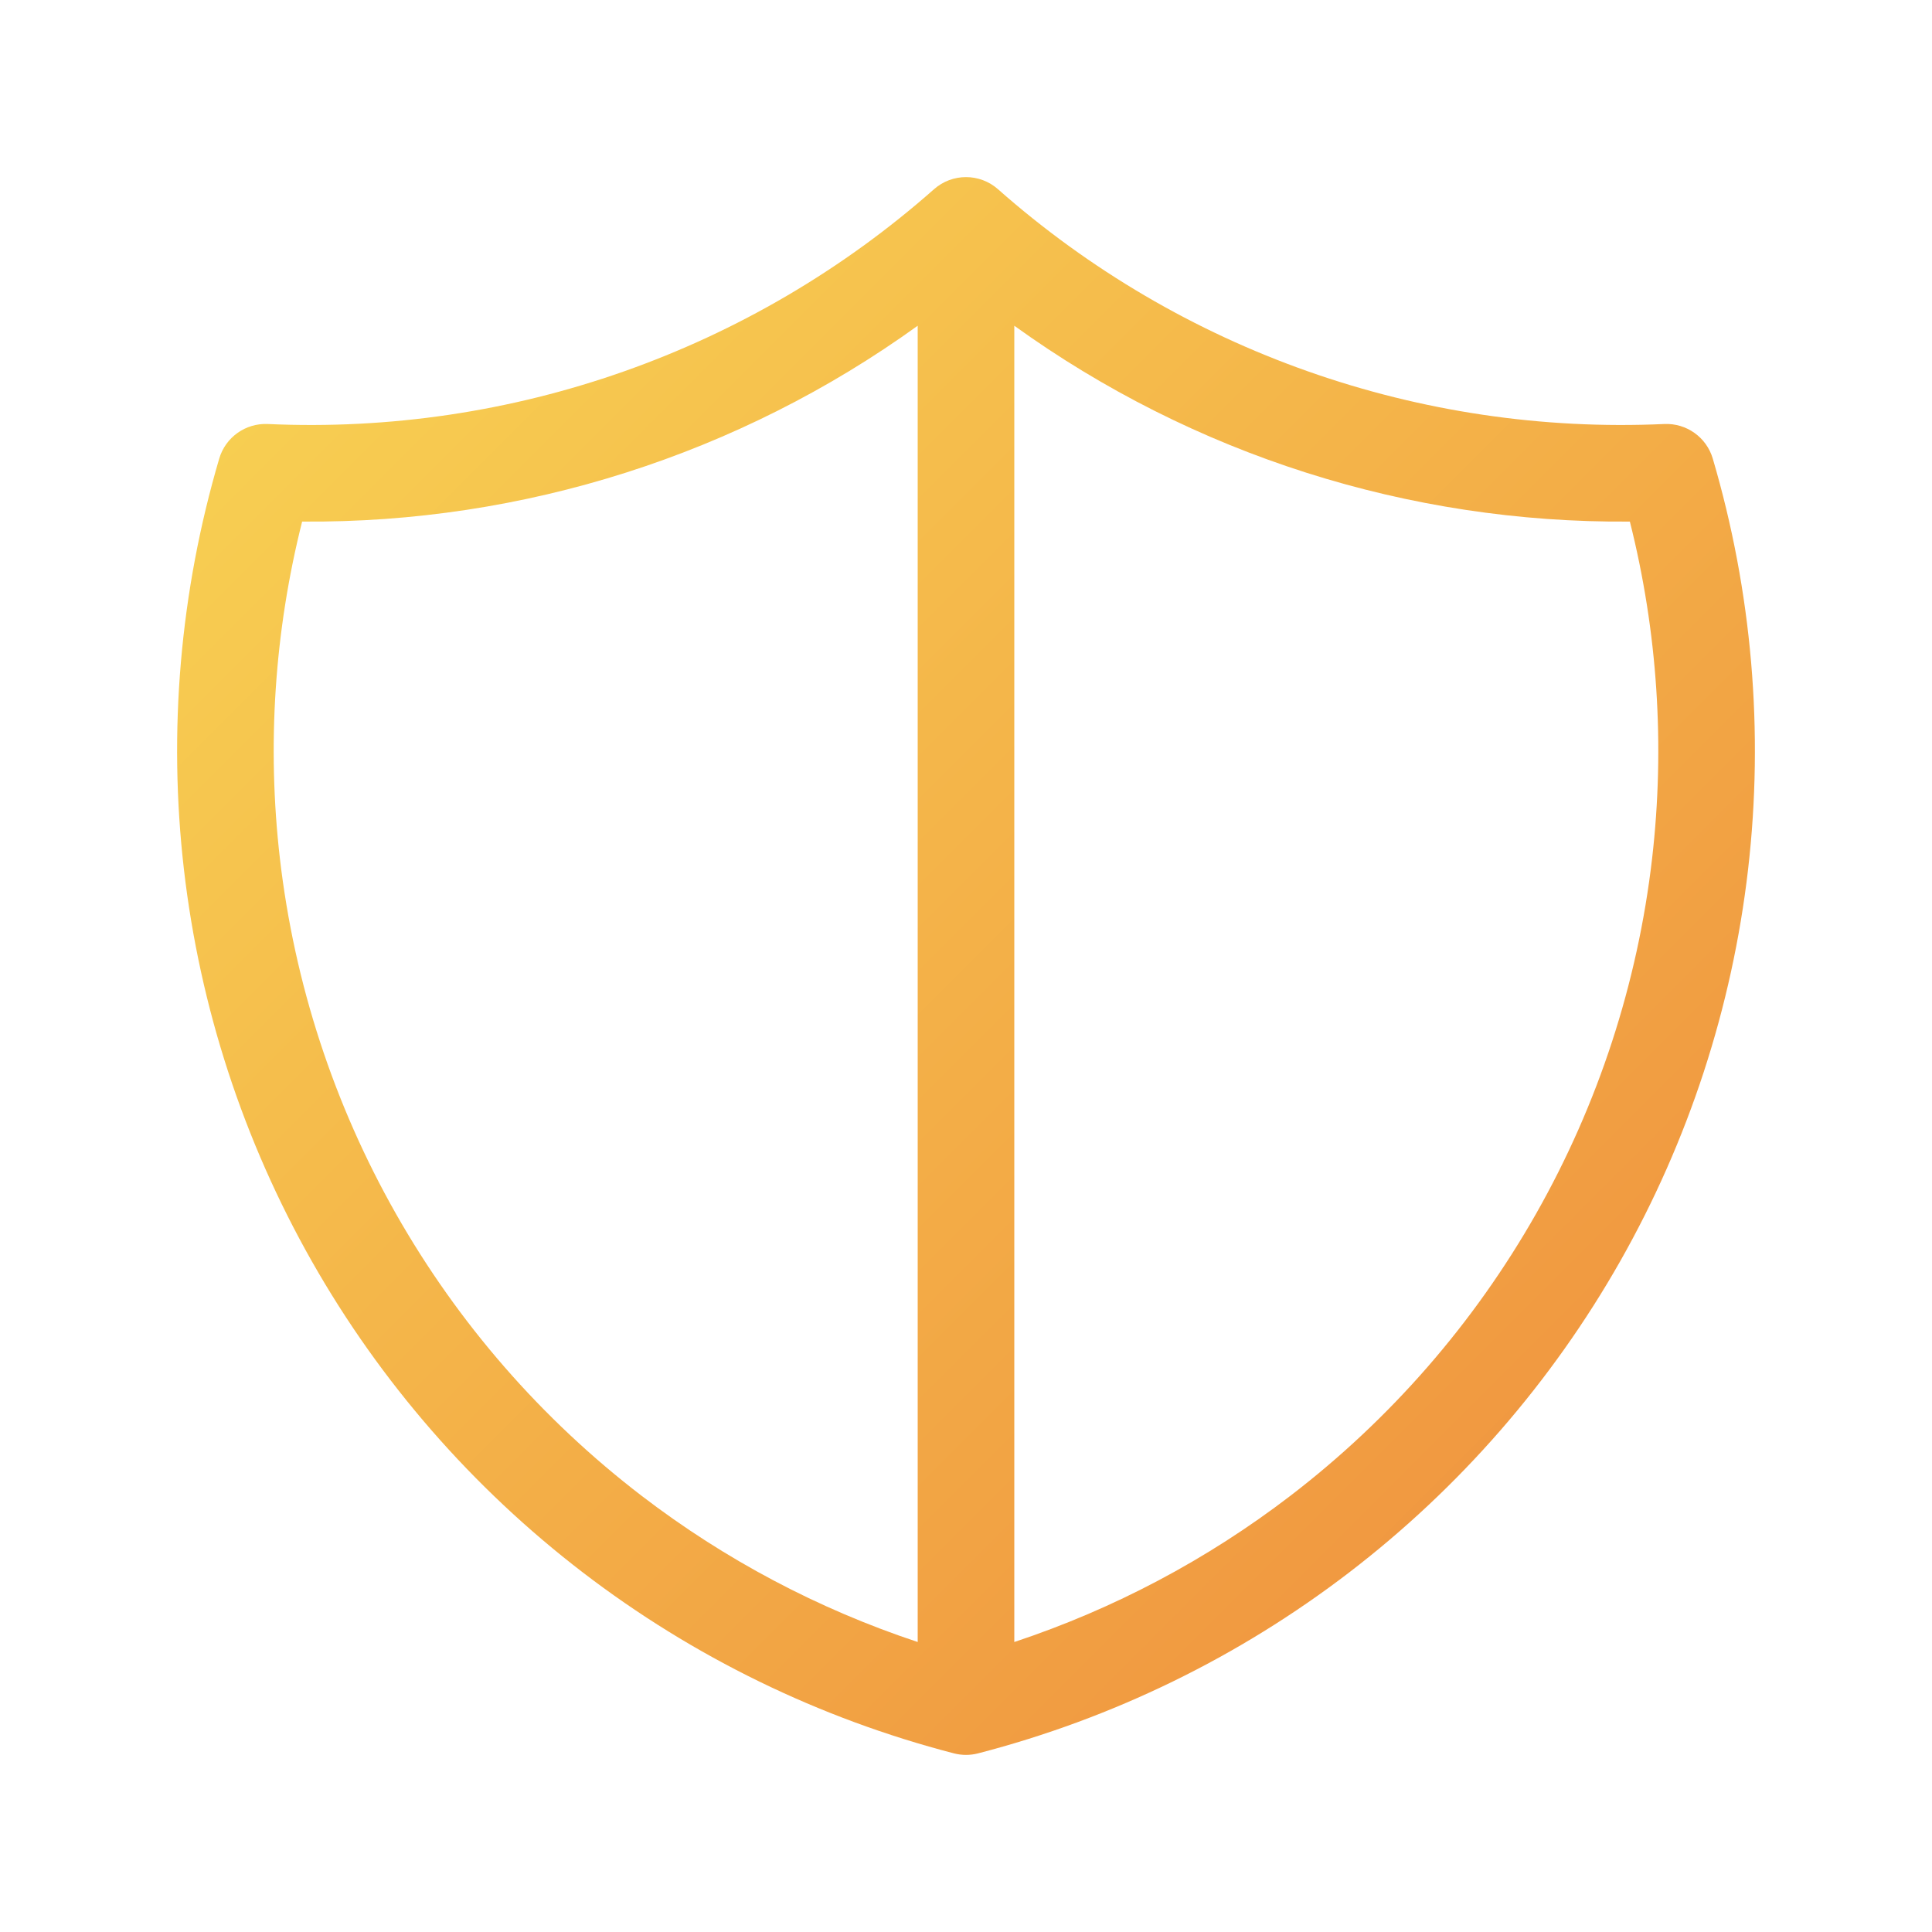
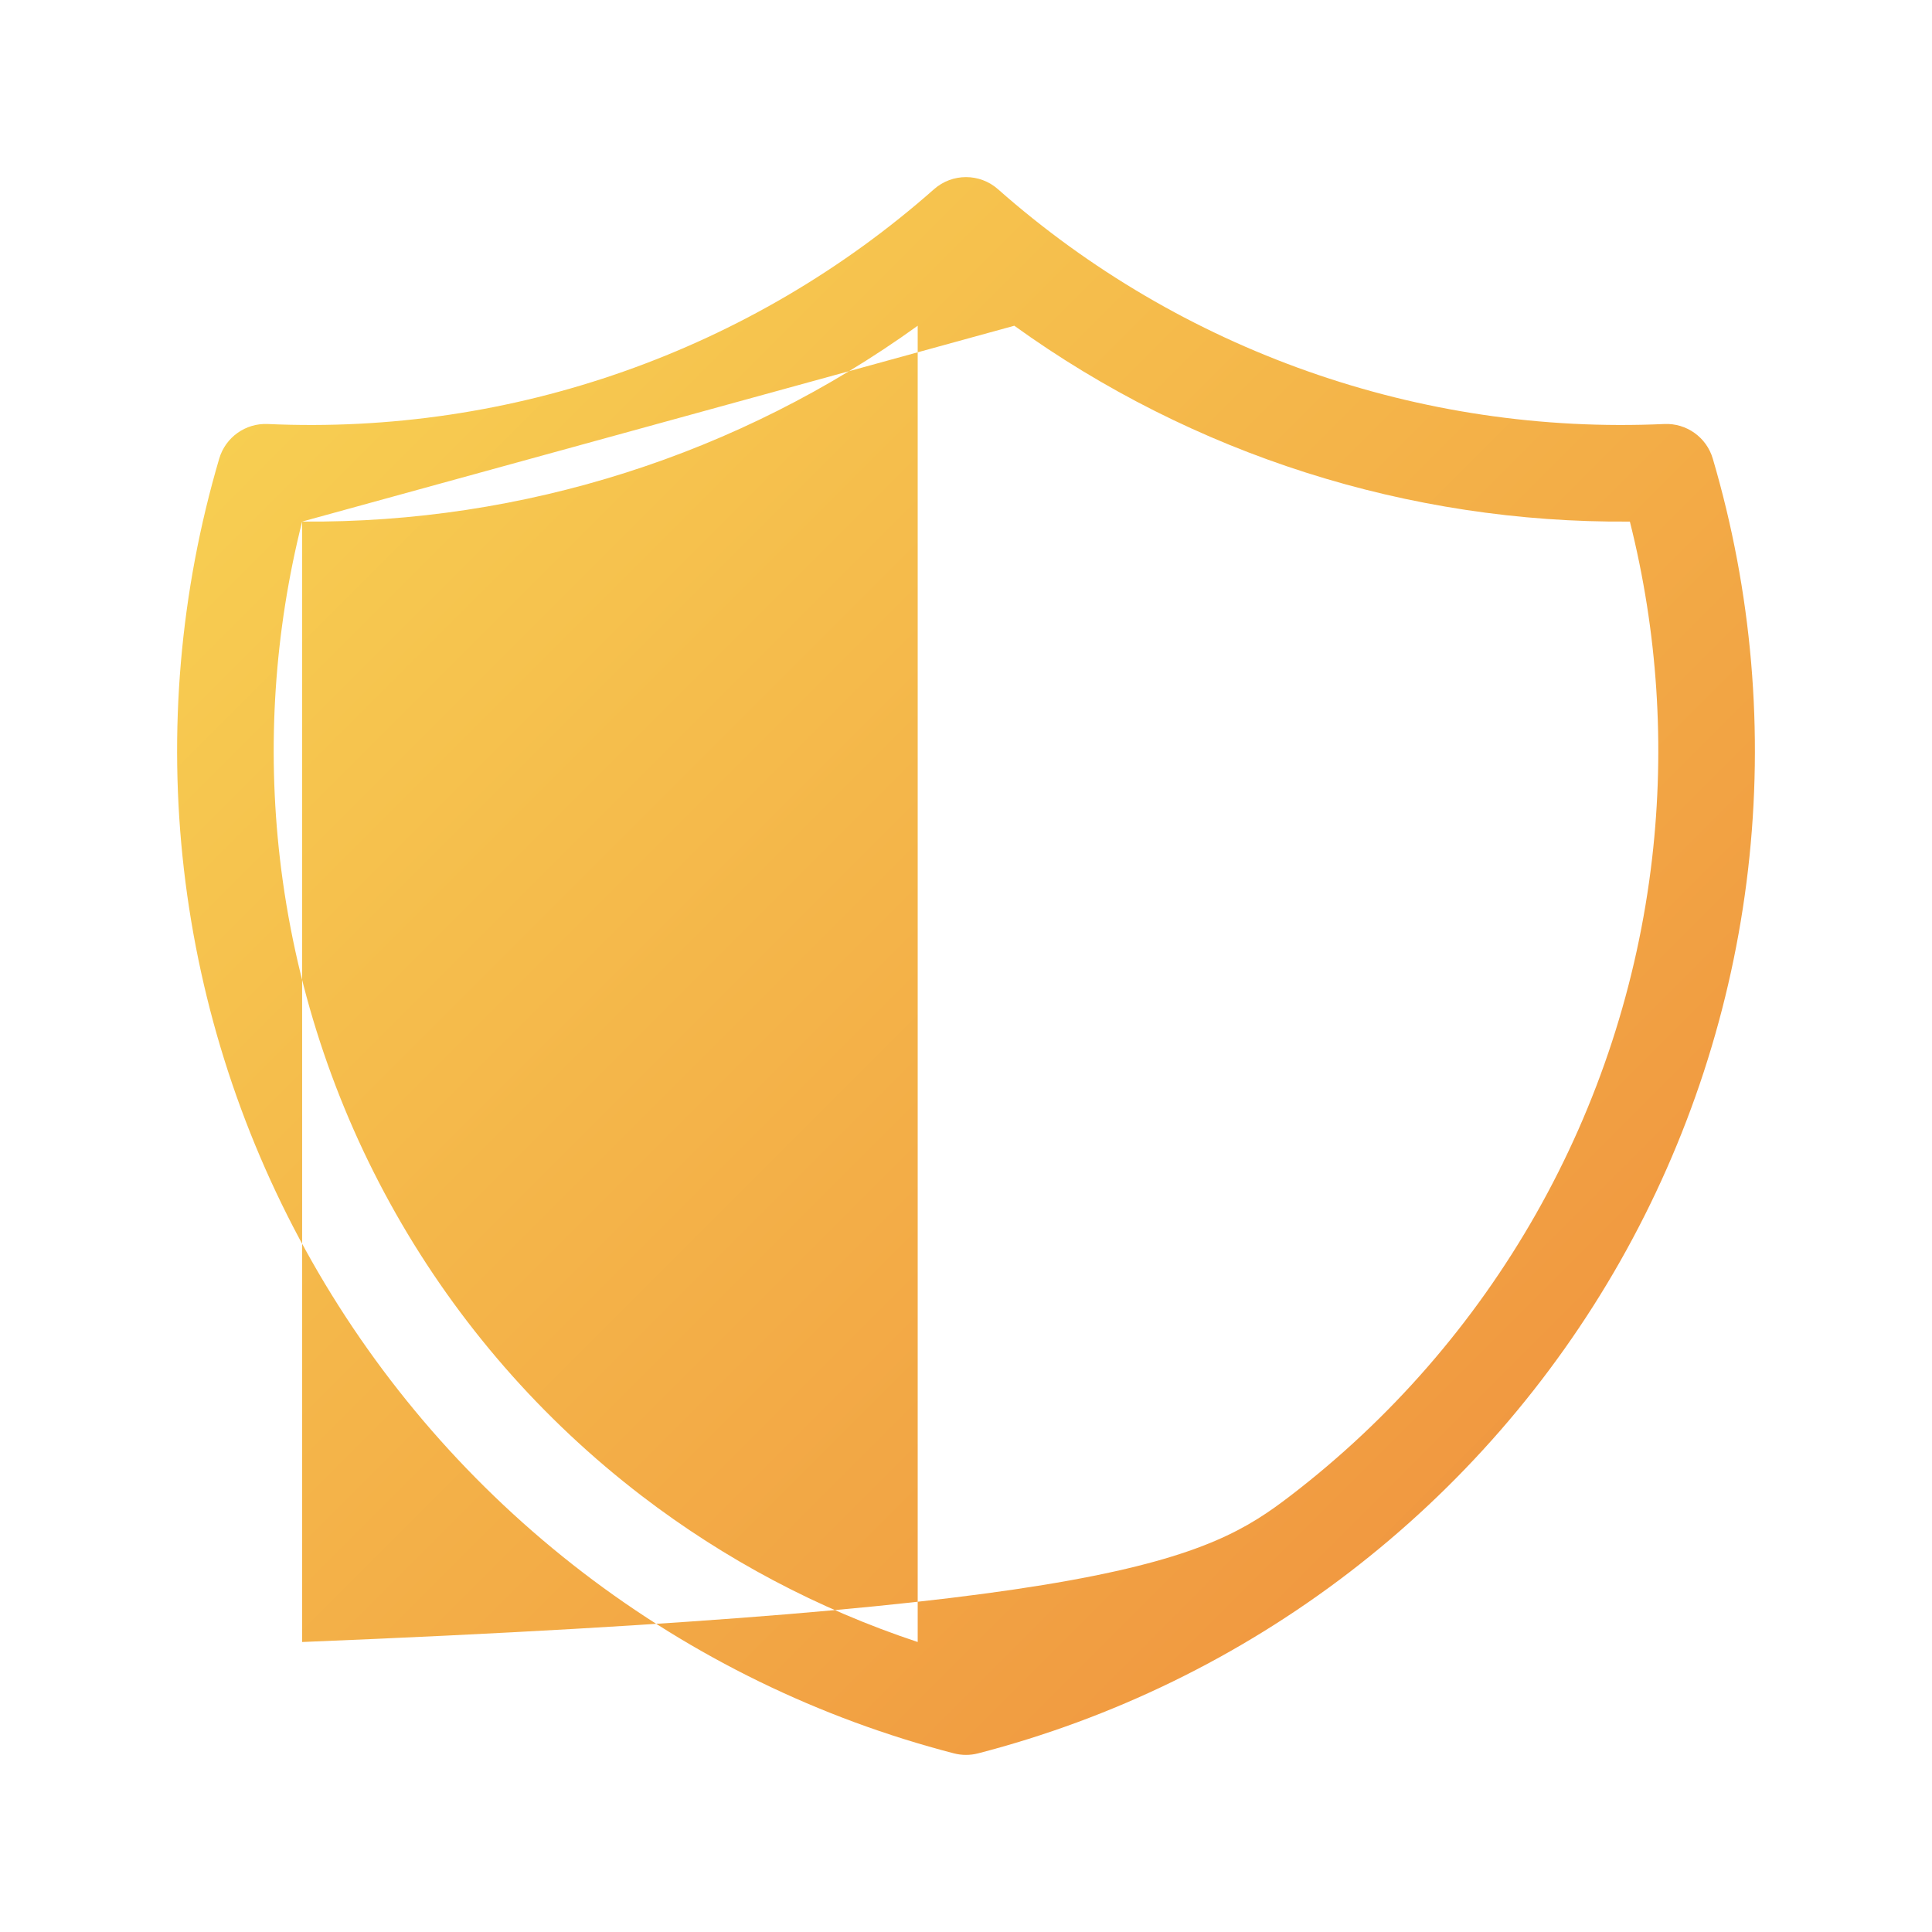
<svg xmlns="http://www.w3.org/2000/svg" width="60" height="60" viewBox="0 0 60 60" fill="none">
-   <path fill-rule="evenodd" clip-rule="evenodd" d="M29.007 5.876C29.574 5.375 30.426 5.375 30.993 5.876C36.679 10.899 44.1 13.515 51.685 13.168C52.375 13.137 52.997 13.58 53.192 14.243C54.41 18.379 54.783 22.718 54.288 27.001C53.793 31.284 52.441 35.424 50.313 39.175C48.184 42.926 45.323 46.211 41.898 48.835C38.473 51.46 34.555 53.37 30.376 54.452C30.13 54.516 29.871 54.516 29.624 54.452C25.445 53.37 21.527 51.46 18.102 48.835C14.678 46.211 11.816 42.926 9.687 39.175C7.559 35.424 6.207 31.284 5.712 27.001C5.218 22.718 5.59 18.379 6.808 14.243C7.003 13.58 7.625 13.137 8.315 13.168C15.9 13.515 23.321 10.899 29.007 5.876ZM9.383 16.198C8.523 19.611 8.288 23.154 8.692 26.657C9.141 30.54 10.367 34.294 12.296 37.694C14.226 41.095 16.821 44.074 19.927 46.454C22.515 48.437 25.413 49.97 28.5 50.994V10.116C22.953 14.114 16.257 16.255 9.383 16.198ZM31.5 10.116V50.994C34.587 49.97 37.485 48.437 40.073 46.454C43.179 44.074 45.774 41.095 47.704 37.694C49.634 34.294 50.859 30.54 51.308 26.657C51.712 23.154 51.477 19.611 50.617 16.198C43.743 16.255 37.047 14.114 31.5 10.116Z" fill="url(#paint0_linear_2731_1703)" />
+   <path fill-rule="evenodd" clip-rule="evenodd" d="M29.007 5.876C29.574 5.375 30.426 5.375 30.993 5.876C36.679 10.899 44.1 13.515 51.685 13.168C52.375 13.137 52.997 13.58 53.192 14.243C54.41 18.379 54.783 22.718 54.288 27.001C53.793 31.284 52.441 35.424 50.313 39.175C48.184 42.926 45.323 46.211 41.898 48.835C38.473 51.46 34.555 53.37 30.376 54.452C30.13 54.516 29.871 54.516 29.624 54.452C25.445 53.37 21.527 51.46 18.102 48.835C14.678 46.211 11.816 42.926 9.687 39.175C7.559 35.424 6.207 31.284 5.712 27.001C5.218 22.718 5.59 18.379 6.808 14.243C7.003 13.58 7.625 13.137 8.315 13.168C15.9 13.515 23.321 10.899 29.007 5.876ZM9.383 16.198C8.523 19.611 8.288 23.154 8.692 26.657C9.141 30.54 10.367 34.294 12.296 37.694C14.226 41.095 16.821 44.074 19.927 46.454C22.515 48.437 25.413 49.97 28.5 50.994V10.116C22.953 14.114 16.257 16.255 9.383 16.198ZV50.994C34.587 49.97 37.485 48.437 40.073 46.454C43.179 44.074 45.774 41.095 47.704 37.694C49.634 34.294 50.859 30.54 51.308 26.657C51.712 23.154 51.477 19.611 50.617 16.198C43.743 16.255 37.047 14.114 31.5 10.116Z" fill="url(#paint0_linear_2731_1703)" />
  <defs>
    <linearGradient id="paint0_linear_2731_1703" x1="53" y1="53" x2="7" y2="7" gradientUnits="userSpaceOnUse">
      <stop stop-color="#EF8E3D" />
      <stop offset="1" stop-color="#F8D353" />
    </linearGradient>
  </defs>
</svg>